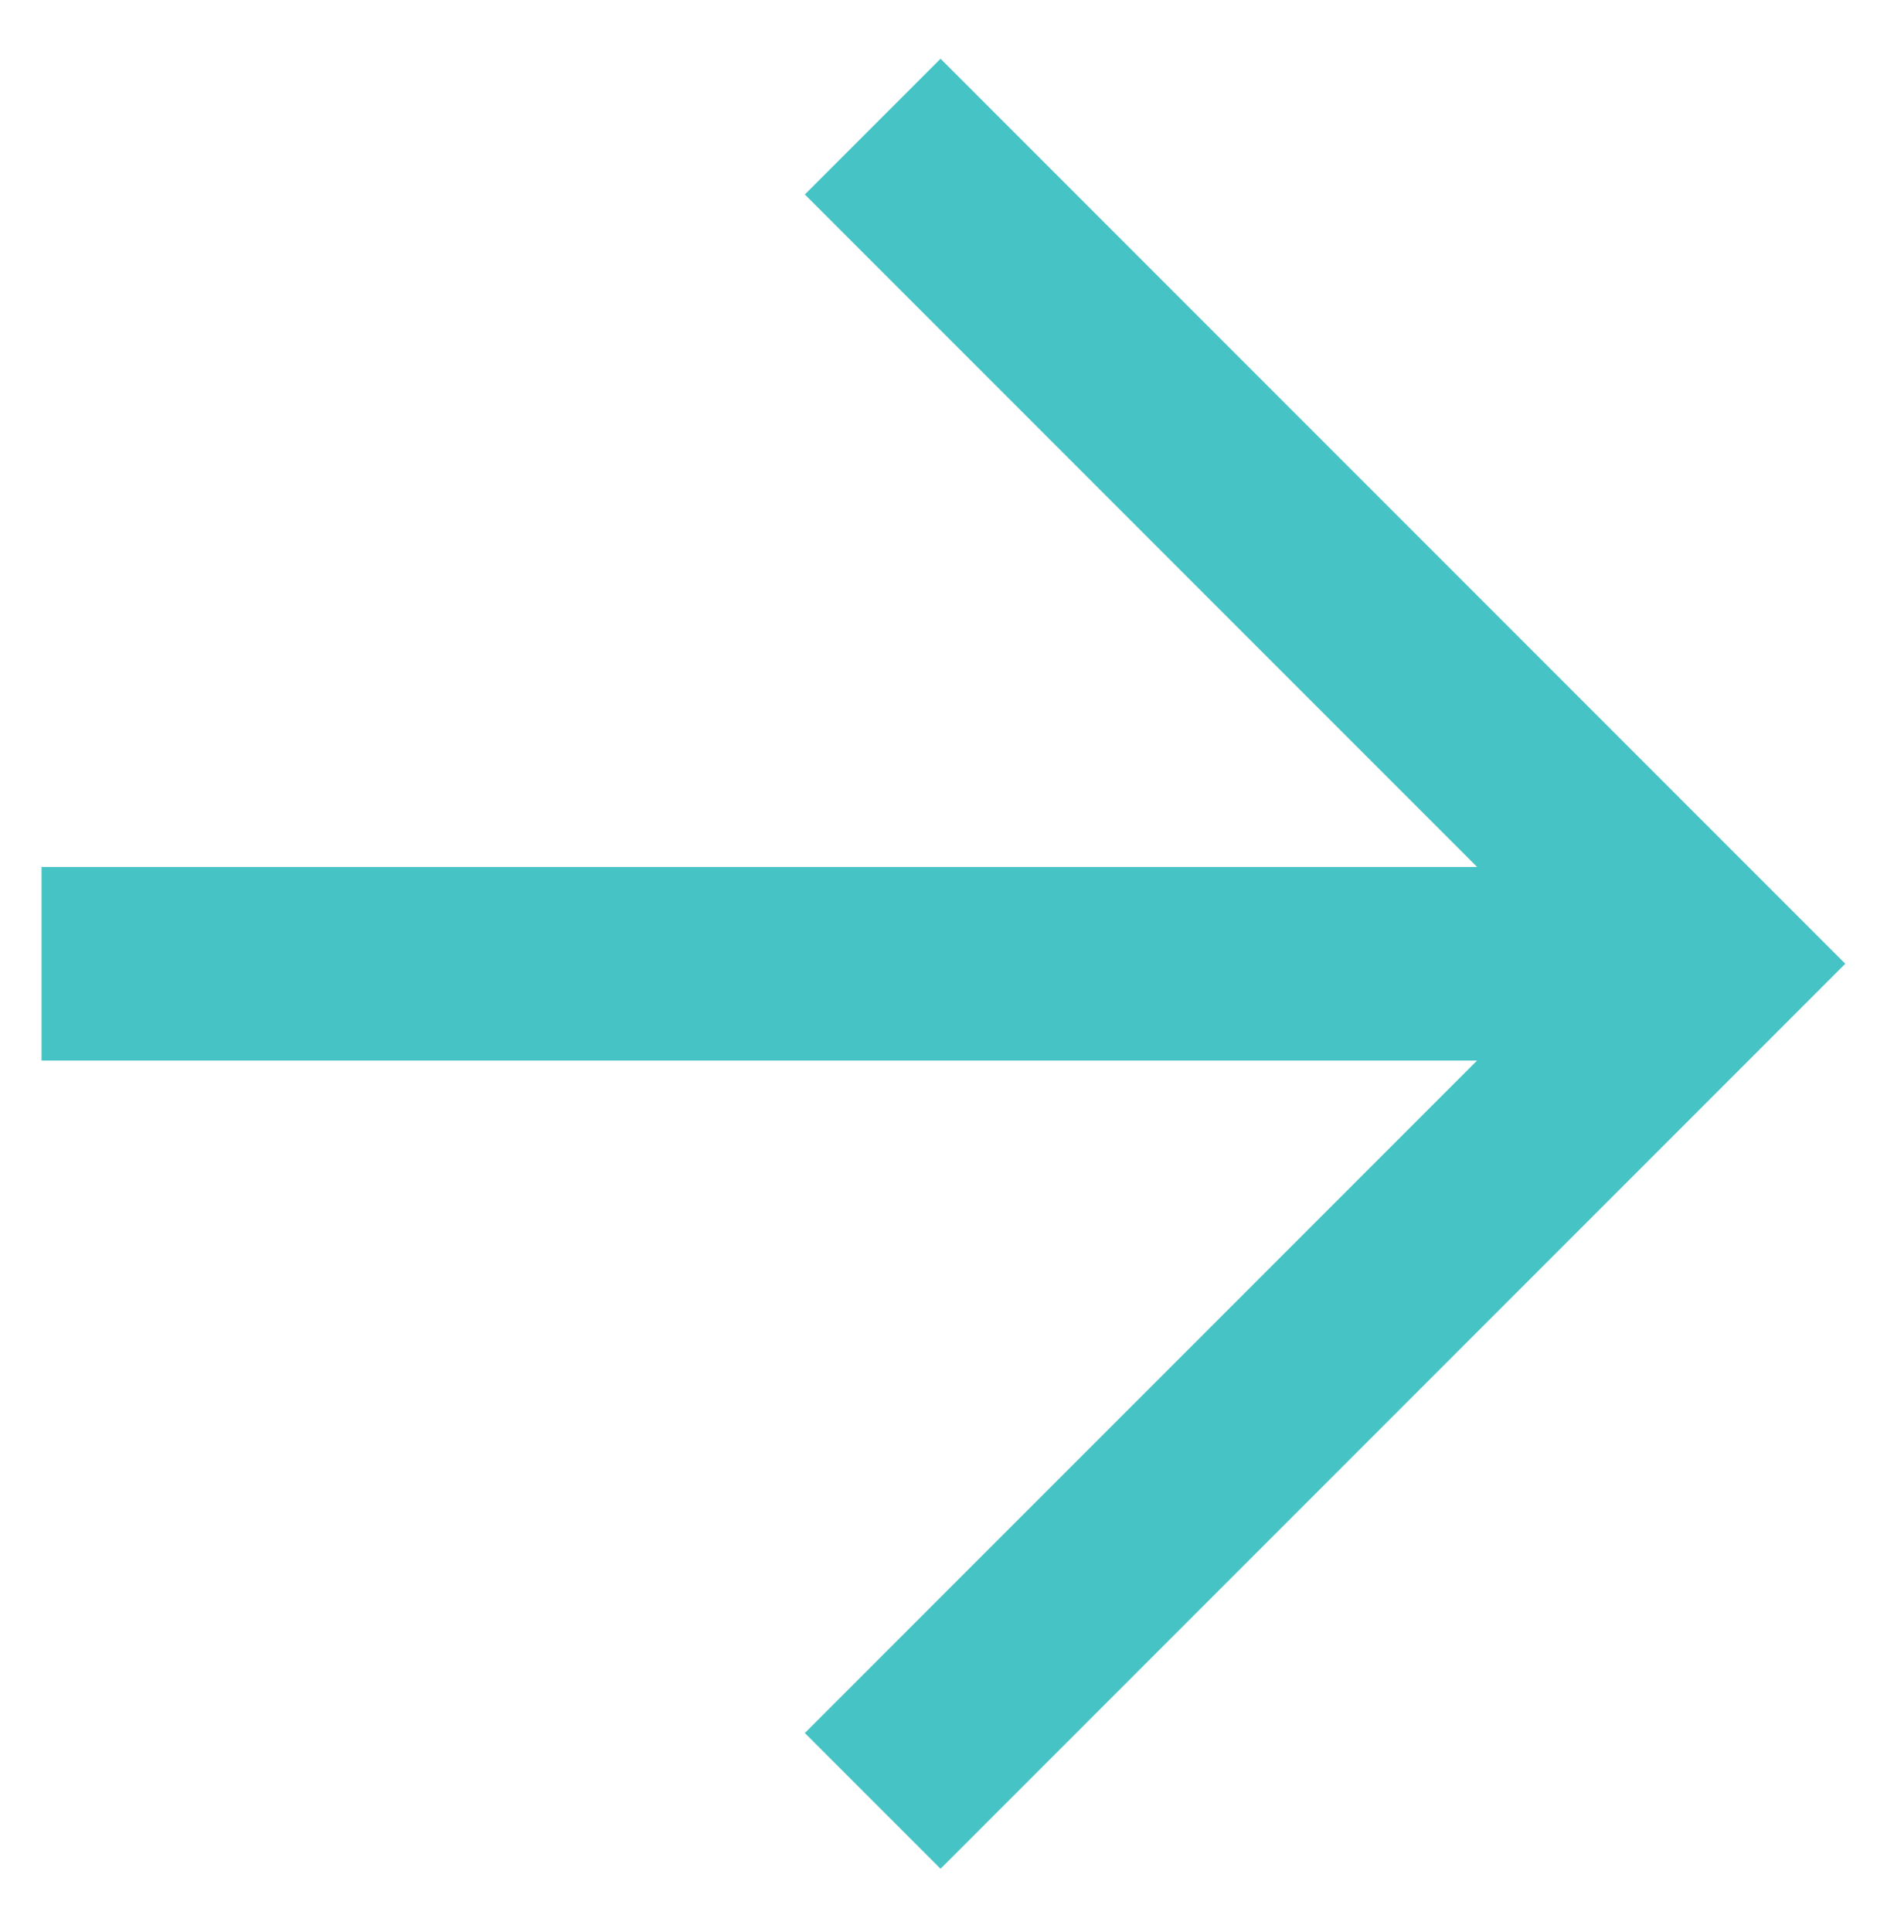
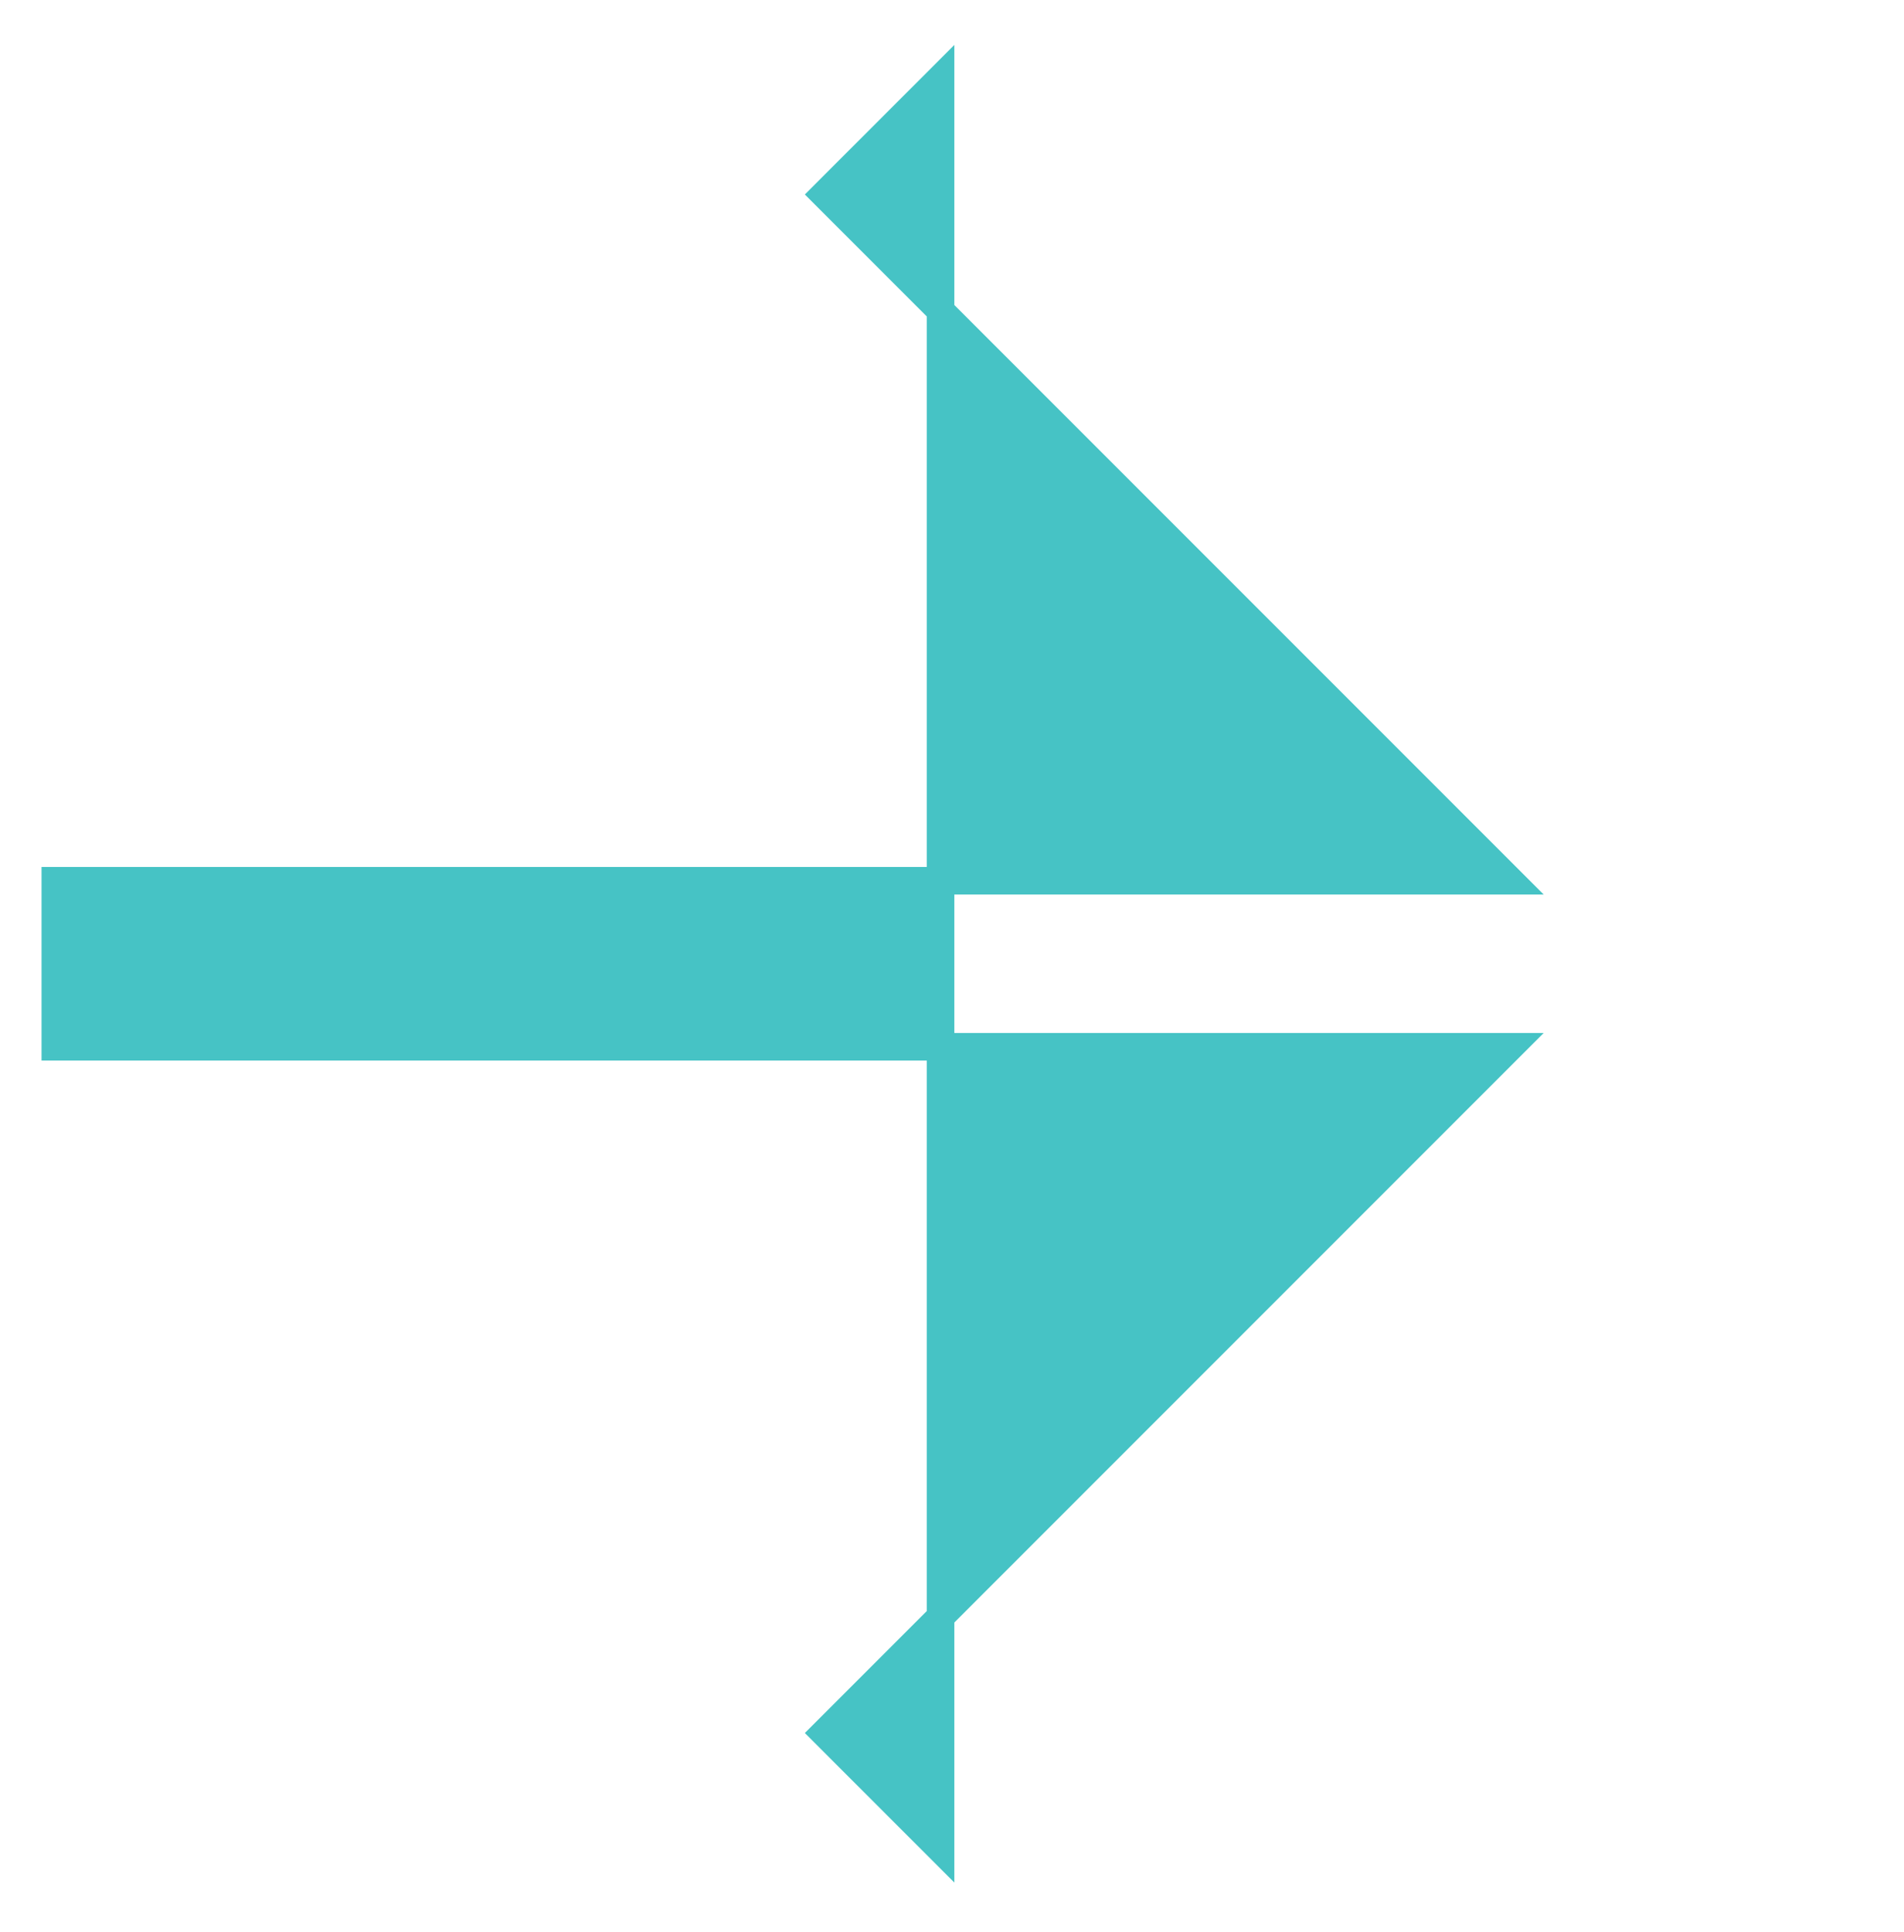
<svg xmlns="http://www.w3.org/2000/svg" width="69" height="70" viewBox="0 0 69 70" fill="none">
-   <path d="M34.085 66.995L66.165 34.915L34.085 2.835L29.874 7.046L54.736 31.908H2.005V37.923H54.736L29.874 62.785L34.085 66.995Z" fill="#46C3C5" stroke="#46C3C5" />
+   <path d="M34.085 66.995L34.085 2.835L29.874 7.046L54.736 31.908H2.005V37.923H54.736L29.874 62.785L34.085 66.995Z" fill="#46C3C5" stroke="#46C3C5" />
</svg>